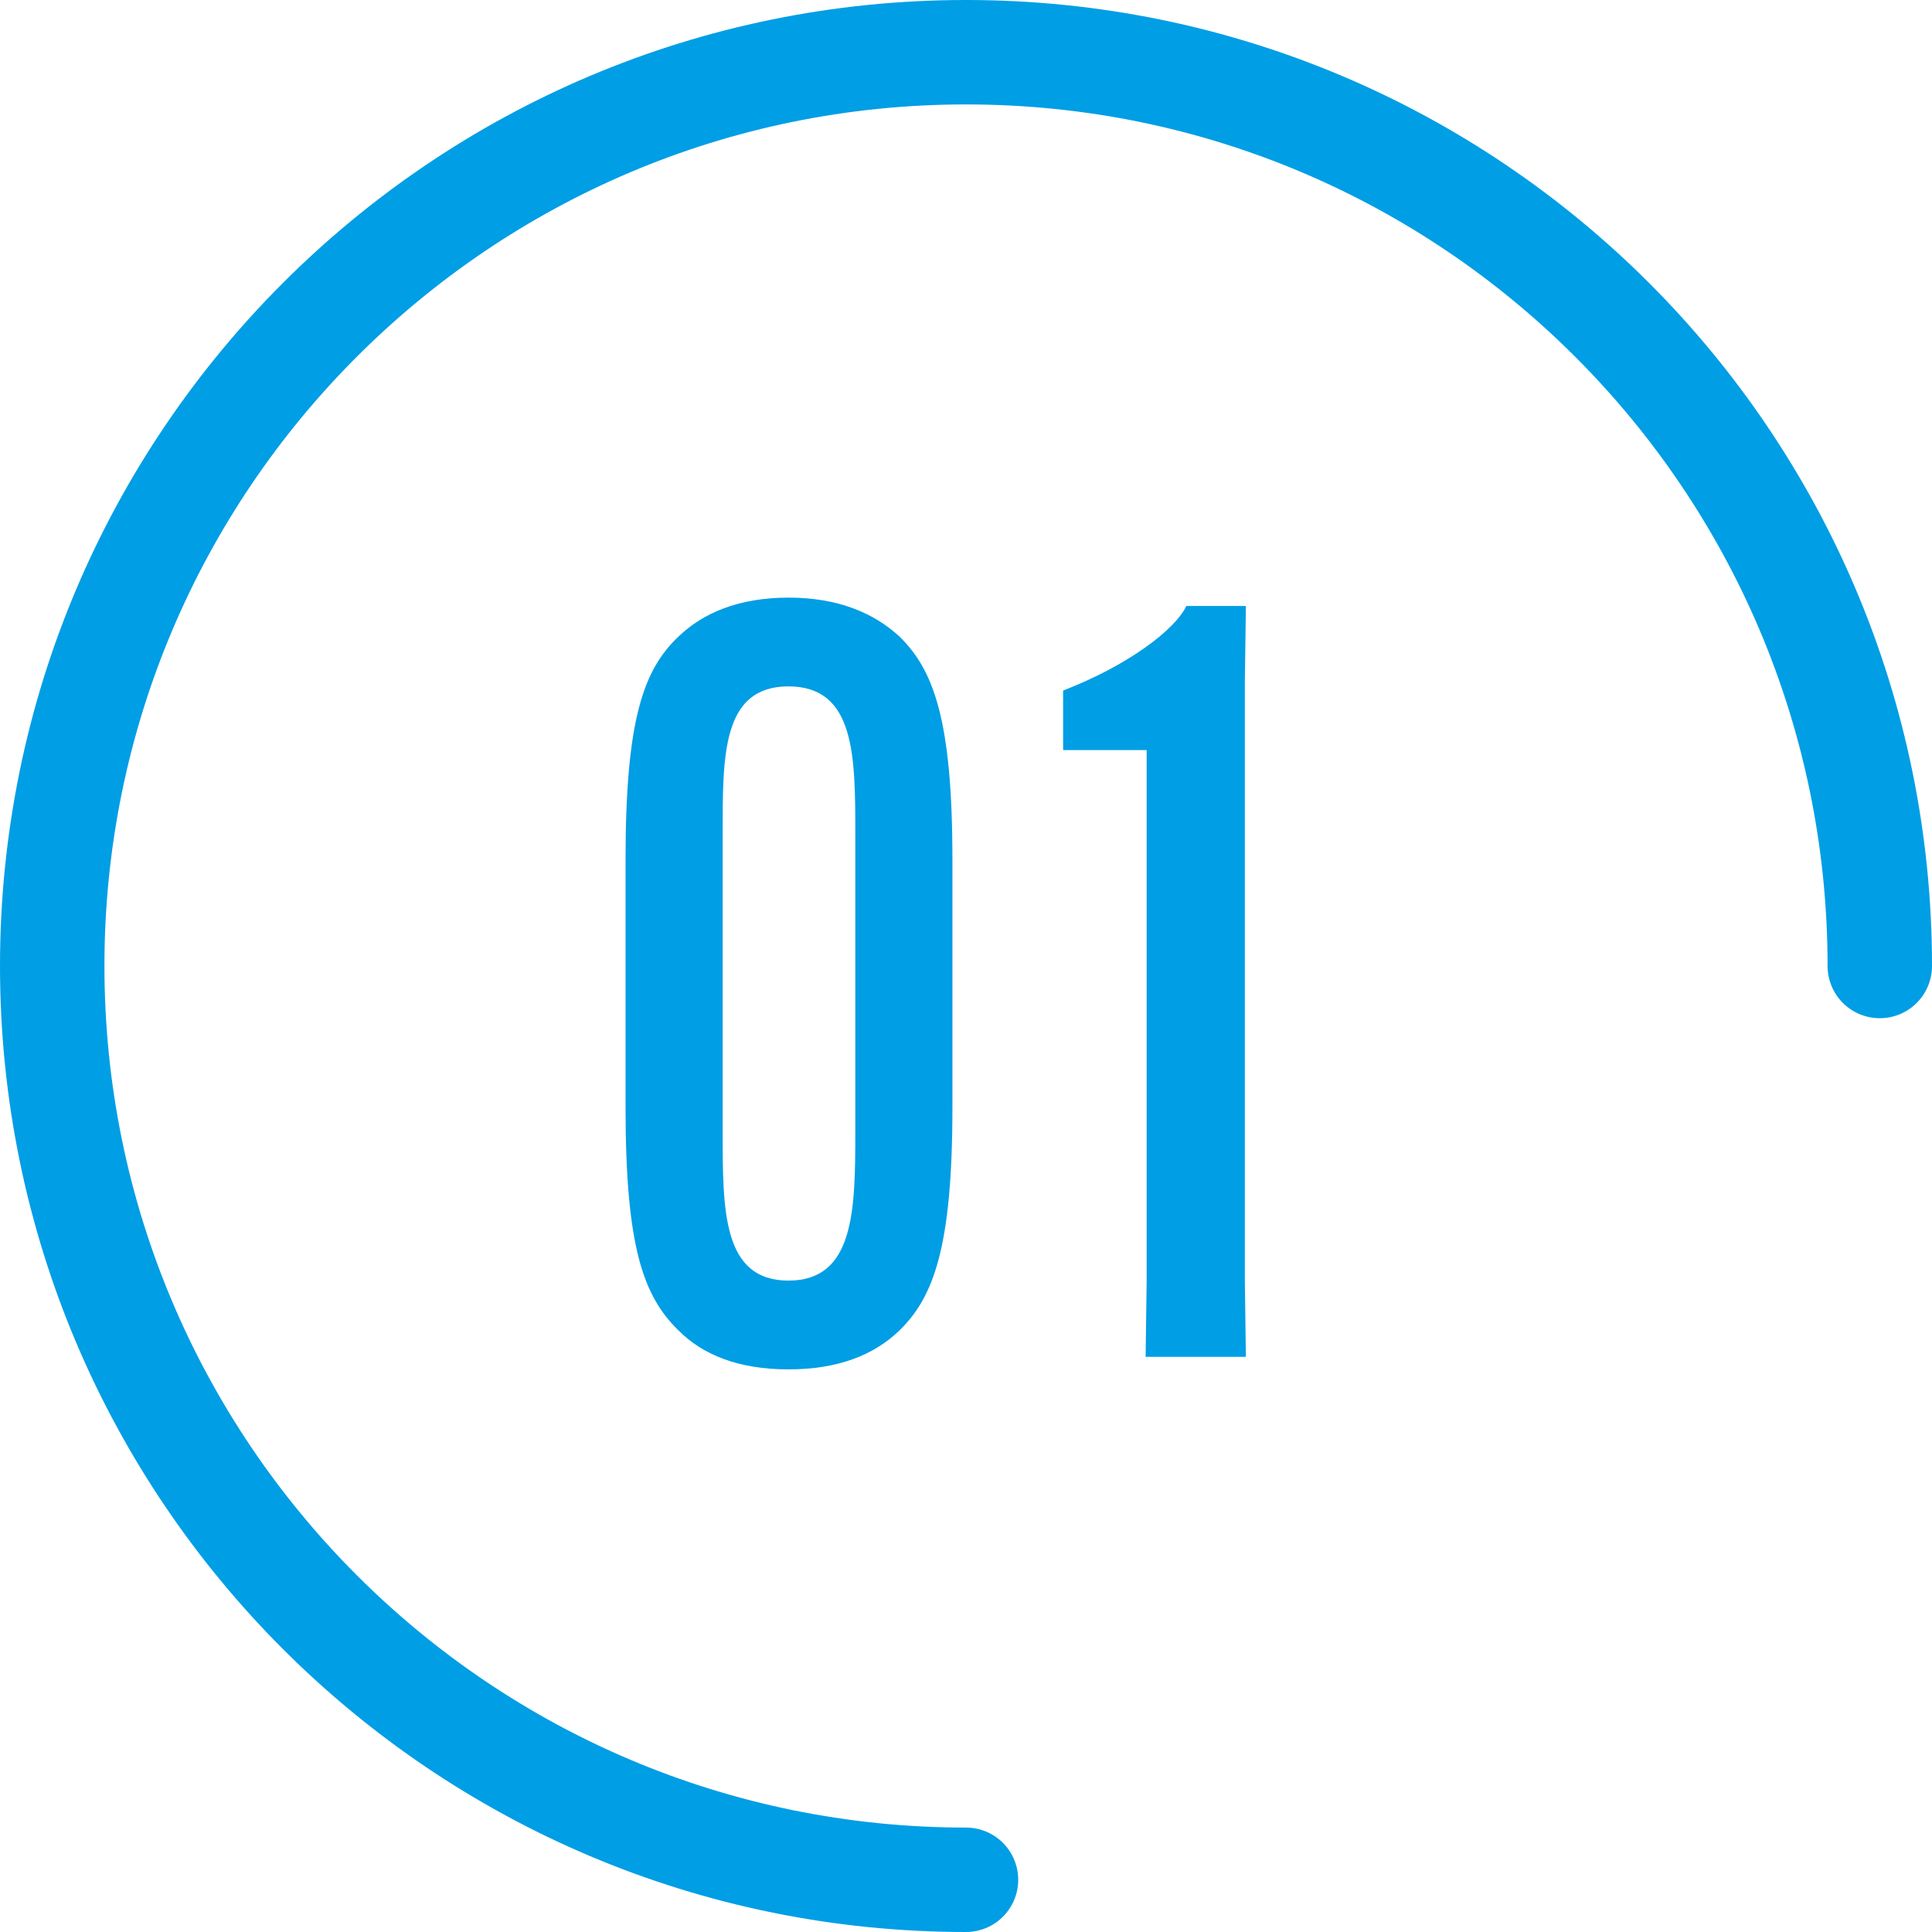
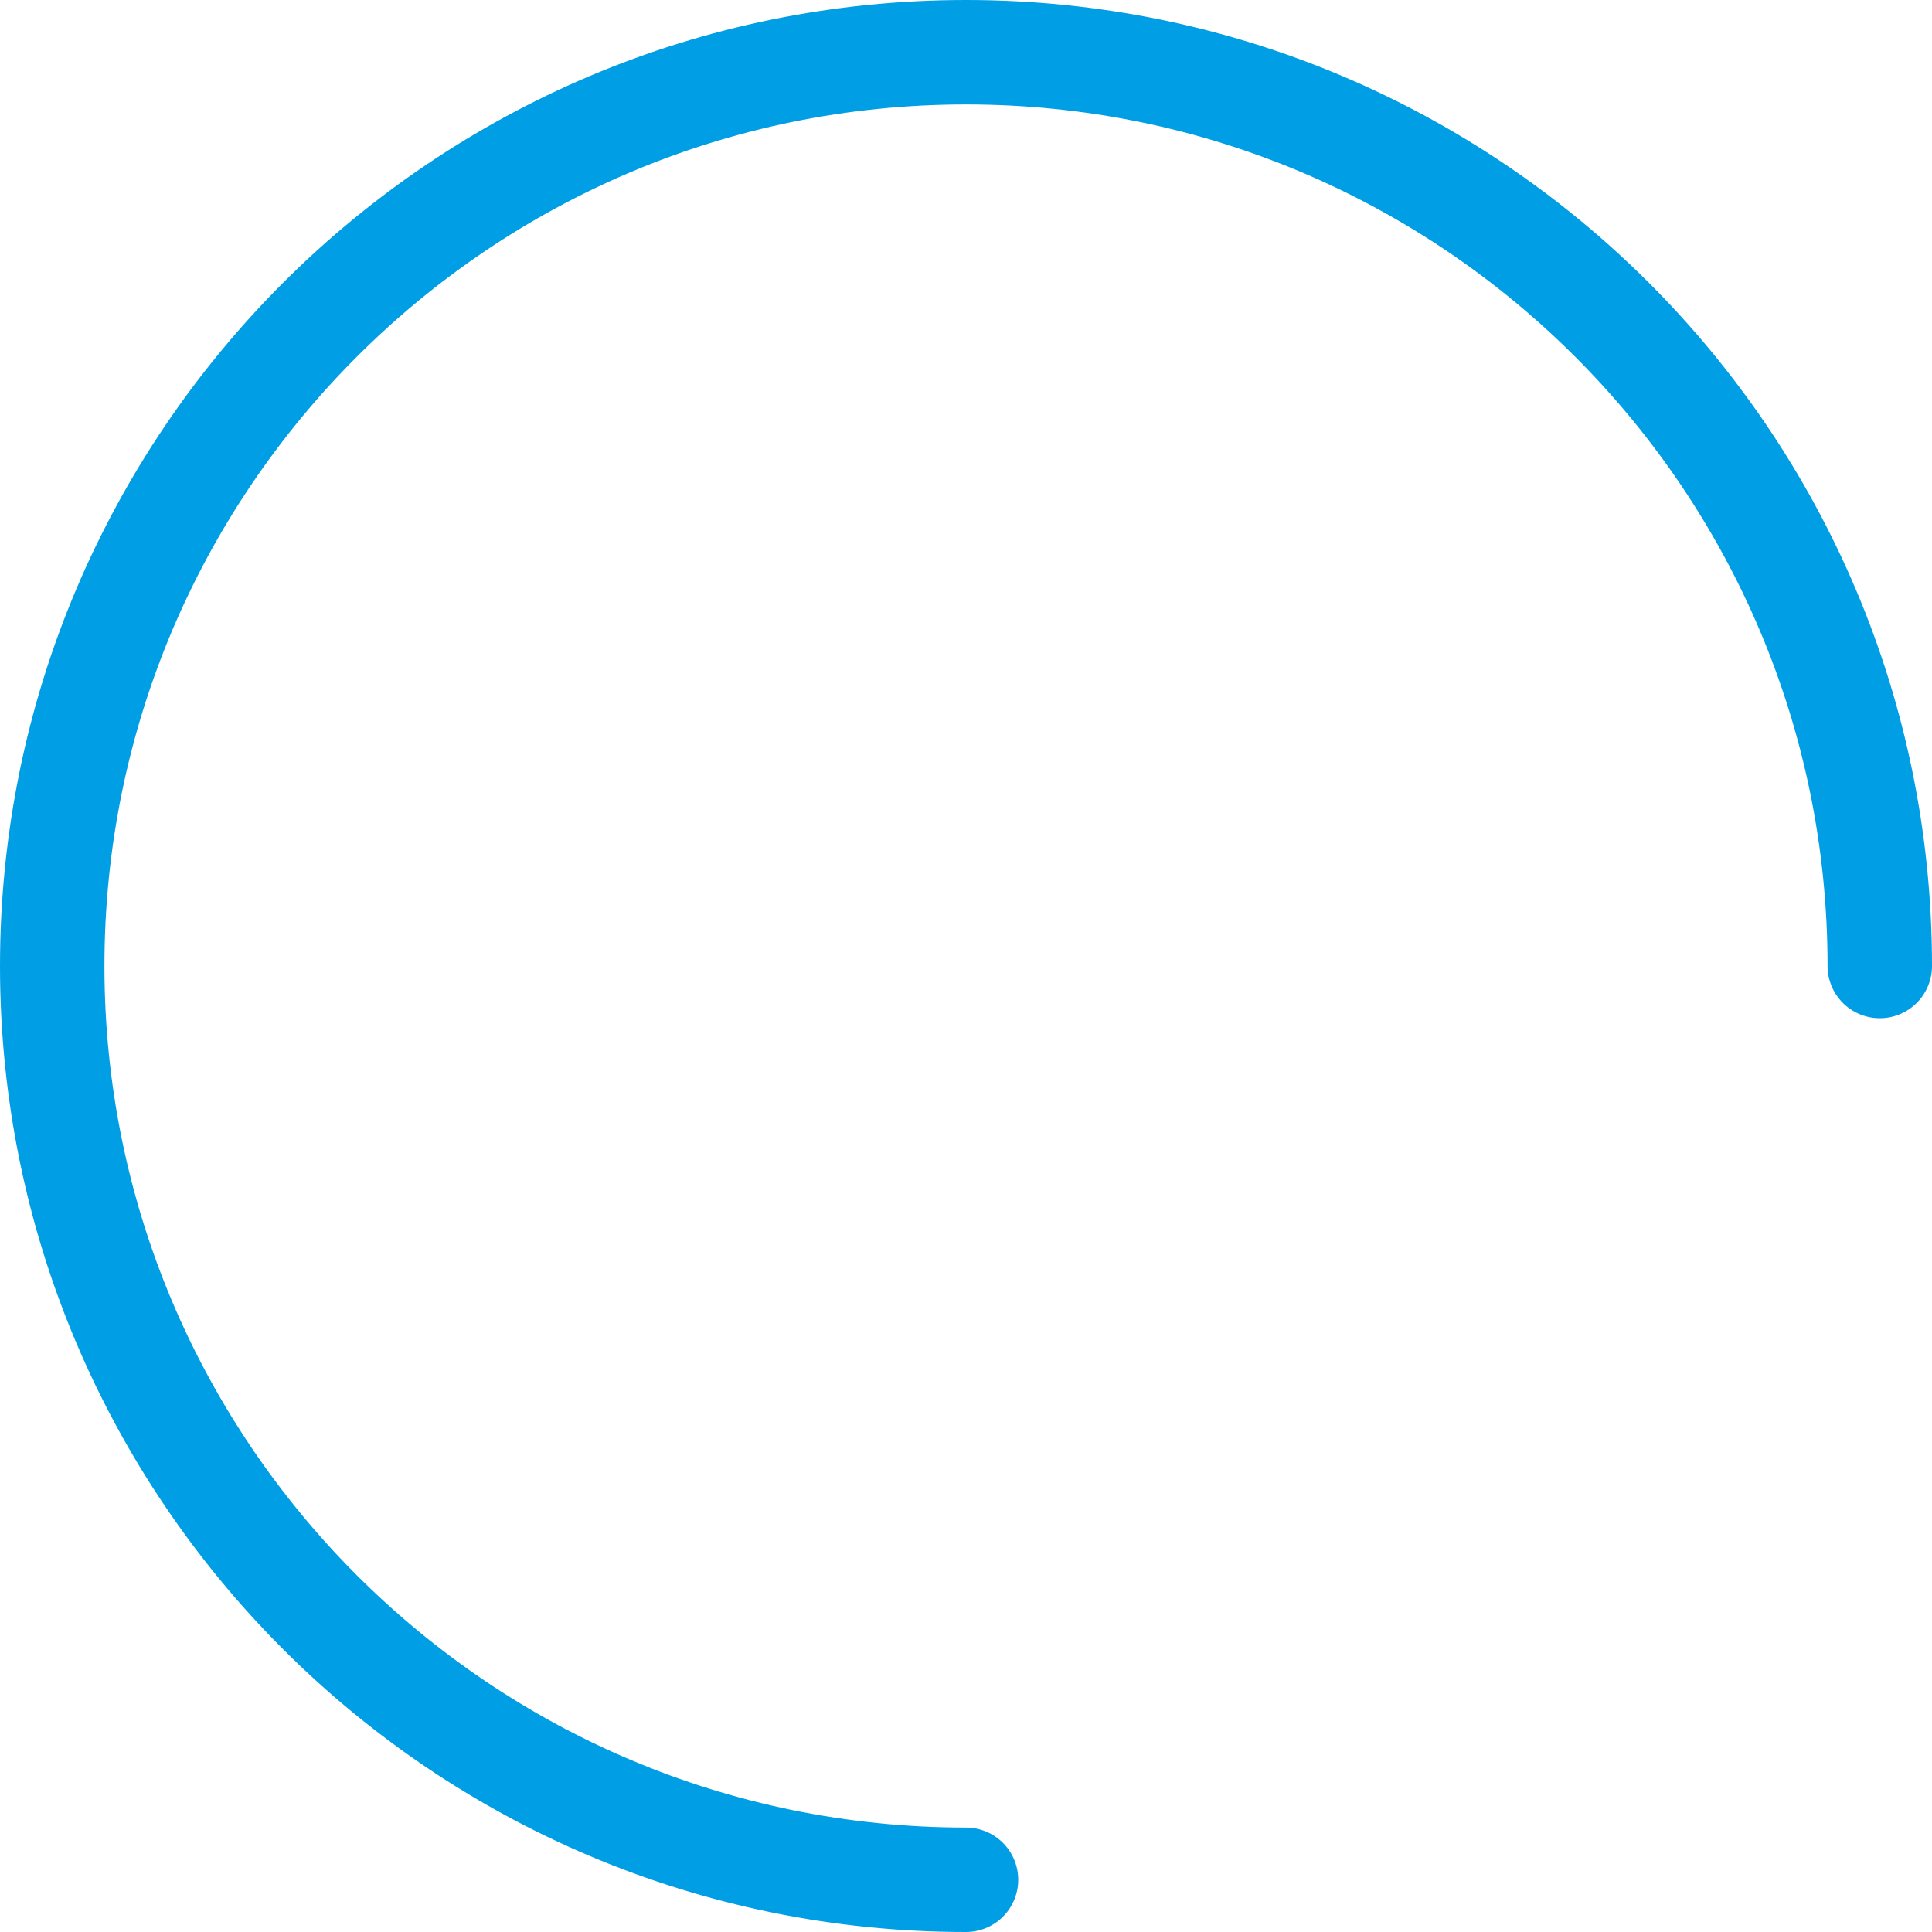
<svg xmlns="http://www.w3.org/2000/svg" data-name="レイヤー 2" viewBox="0 0 74 74">
-   <path d="M26 50.97c-1.36-1.32-2.04-3.2-2.04-8.56v-9.48c0-5.36.68-7.28 2.04-8.56.92-.88 2.28-1.48 4.2-1.48s3.28.6 4.24 1.48c1.32 1.28 2.04 3.2 2.04 8.56v9.48c0 5.36-.72 7.28-2.04 8.56-.96.92-2.32 1.48-4.24 1.48s-3.28-.56-4.2-1.48zm6.76-7.6v-11.4c0-3 0-5.68-2.56-5.68s-2.52 2.68-2.52 5.68v11.4c0 3 0 5.68 2.52 5.68s2.56-2.68 2.56-5.68zm7.96-14.64v-2.28c2.48-.96 4.28-2.32 4.72-3.24h2.28l-.04 2.92v22.92l.04 2.92h-3.84l.04-2.92V28.73h-3.2z" fill="#009ee5" stroke-width="0" />
  <path d="M37 72C17.67 72 2 56.33 2 37S17.67 2 37 2s35 15.67 35 35" fill="none" stroke="#009ee5" stroke-linecap="round" stroke-linejoin="round" stroke-width="4" />
</svg>